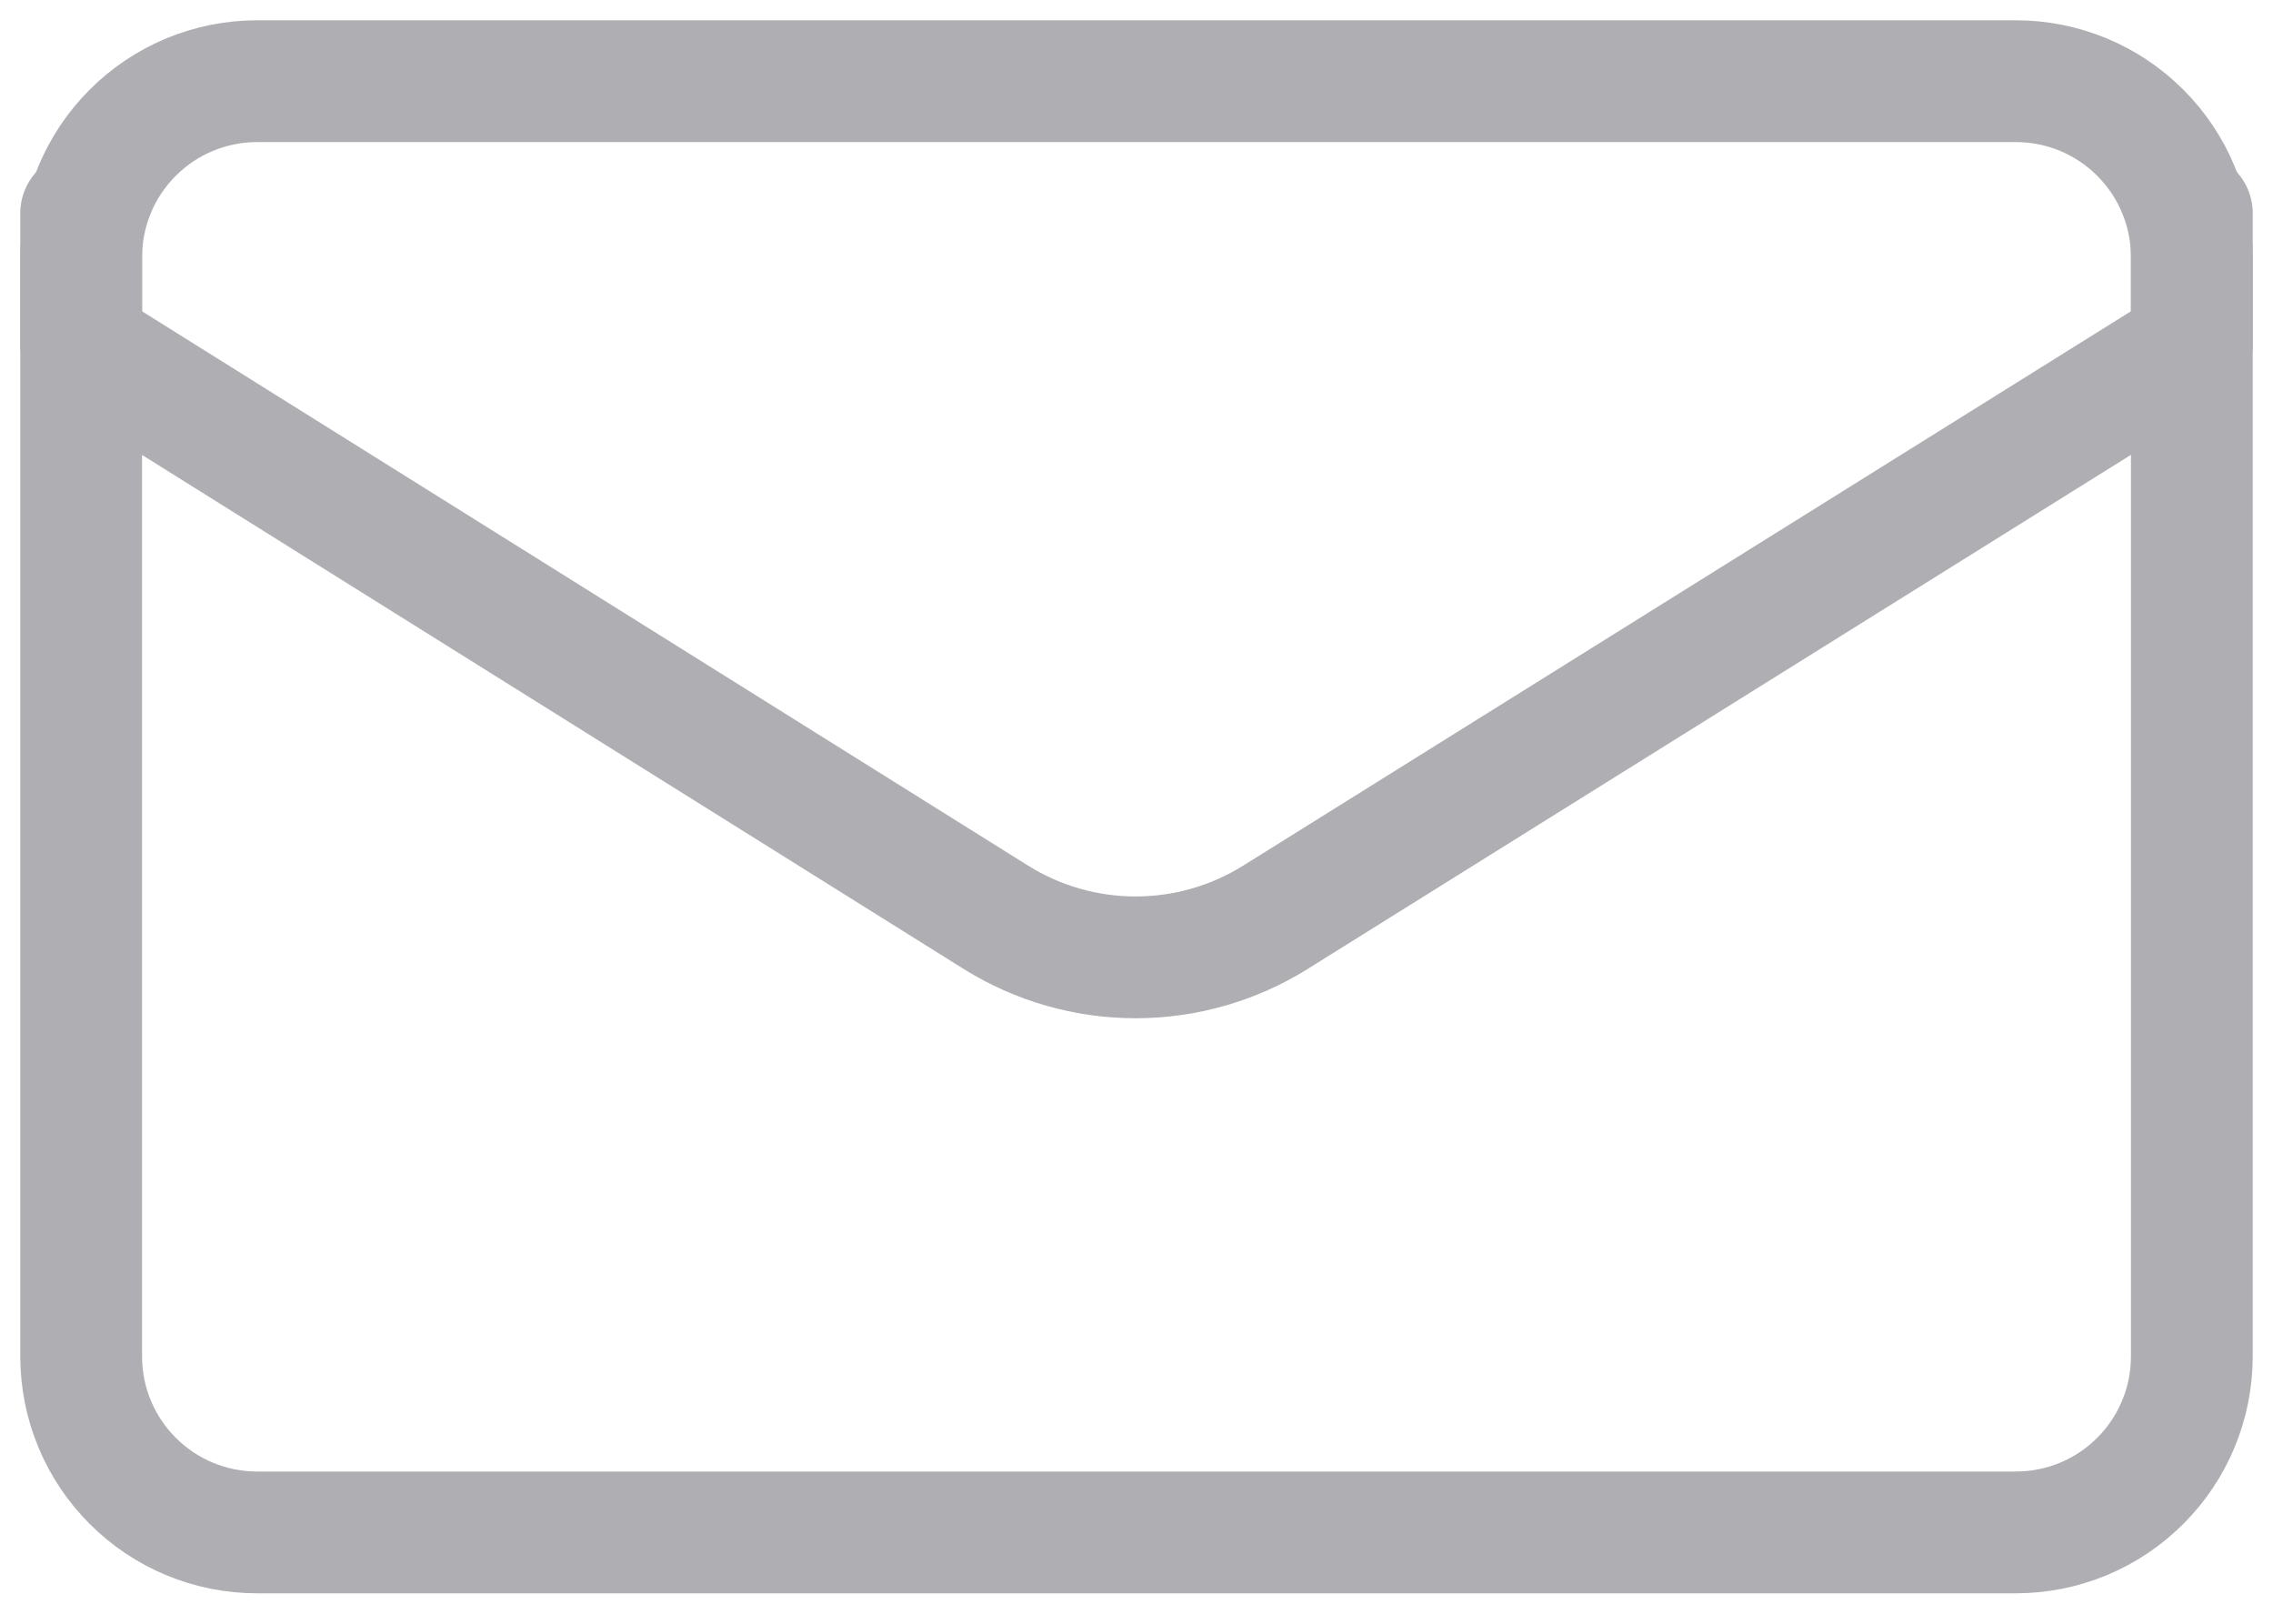
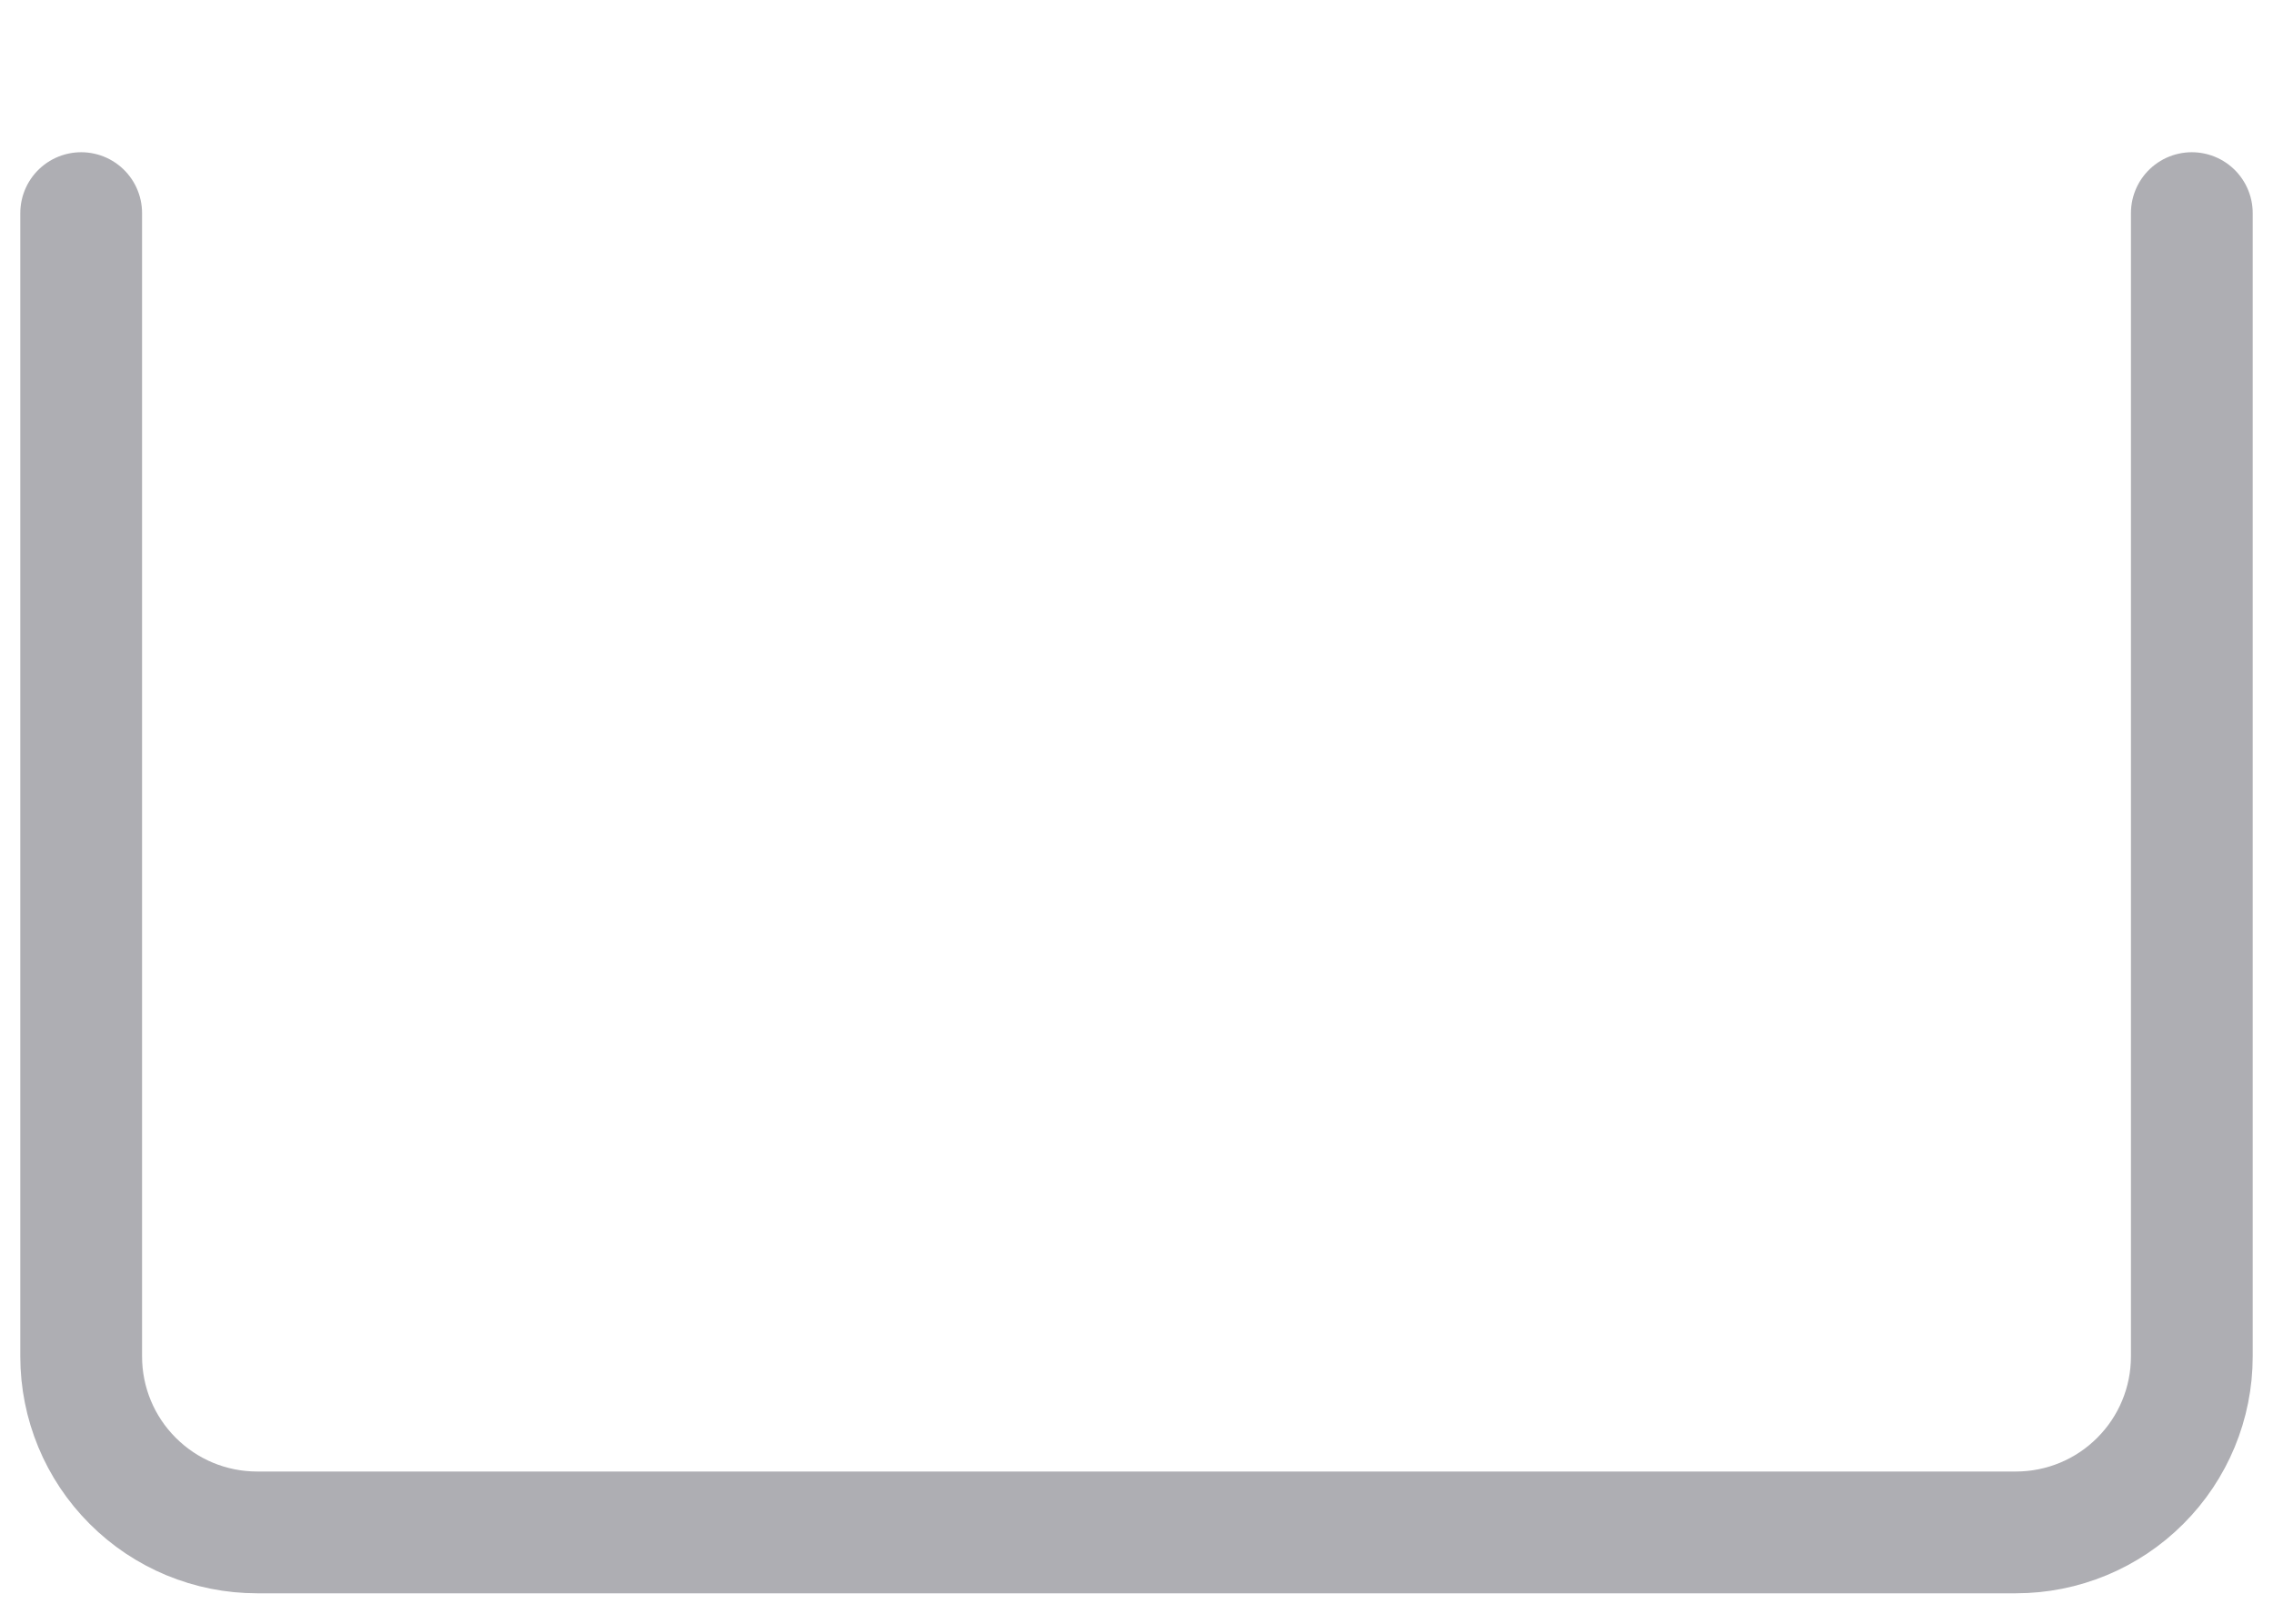
<svg xmlns="http://www.w3.org/2000/svg" width="28" height="20" viewBox="0 0 28 20" fill="none">
  <path d="M27 2.625V16.708C27 17.283 26.772 17.834 26.365 18.24C25.959 18.647 25.408 18.875 24.833 18.875H3.167C2.592 18.875 2.041 18.647 1.635 18.24C1.228 17.834 1 17.283 1 16.708V2.625" stroke="#AEAEB3" stroke-width="1.5" stroke-linecap="round" stroke-linejoin="round" />
-   <path d="M27 4.25V3.167C27 2.592 26.772 2.041 26.365 1.635C25.959 1.228 25.408 1 24.833 1H3.167C2.592 1 2.041 1.228 1.635 1.635C1.228 2.041 1 2.592 1 3.167V4.25L12.267 11.298C12.783 11.621 13.38 11.792 13.989 11.792C14.598 11.792 15.195 11.621 15.712 11.298L27 4.25Z" stroke="#AEAEB3" stroke-width="1.5" stroke-linecap="round" stroke-linejoin="round" />
</svg>